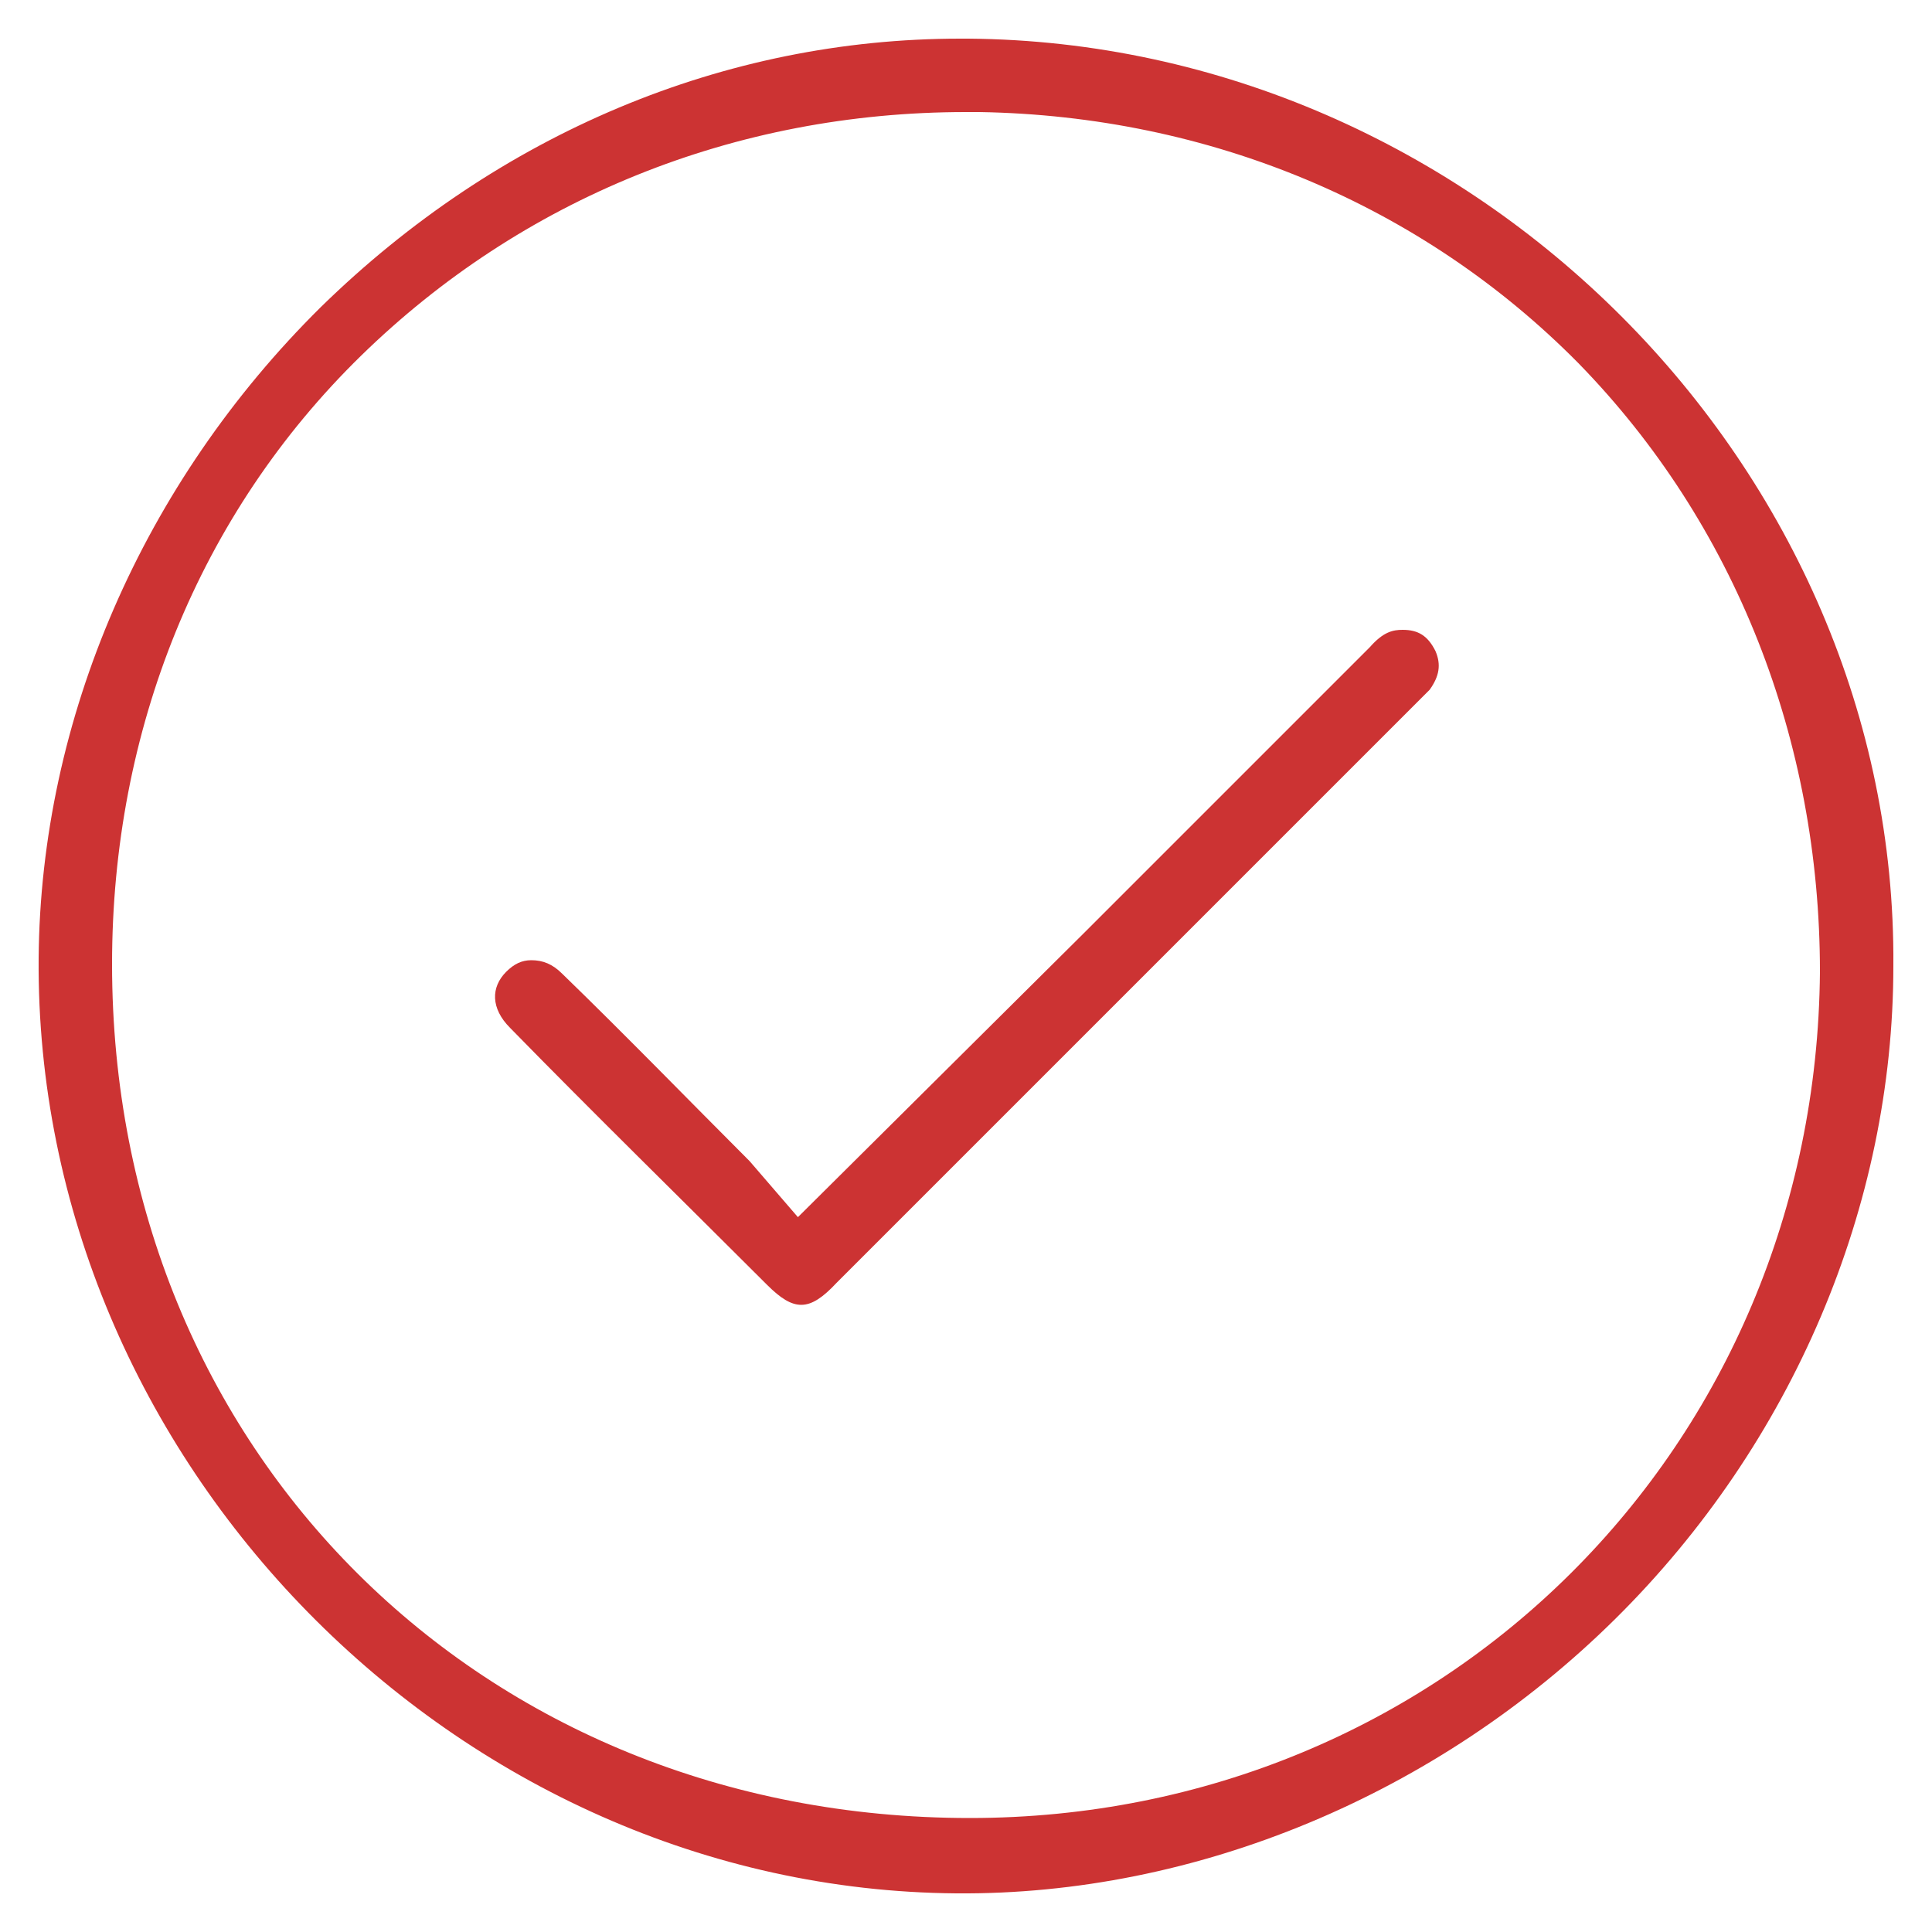
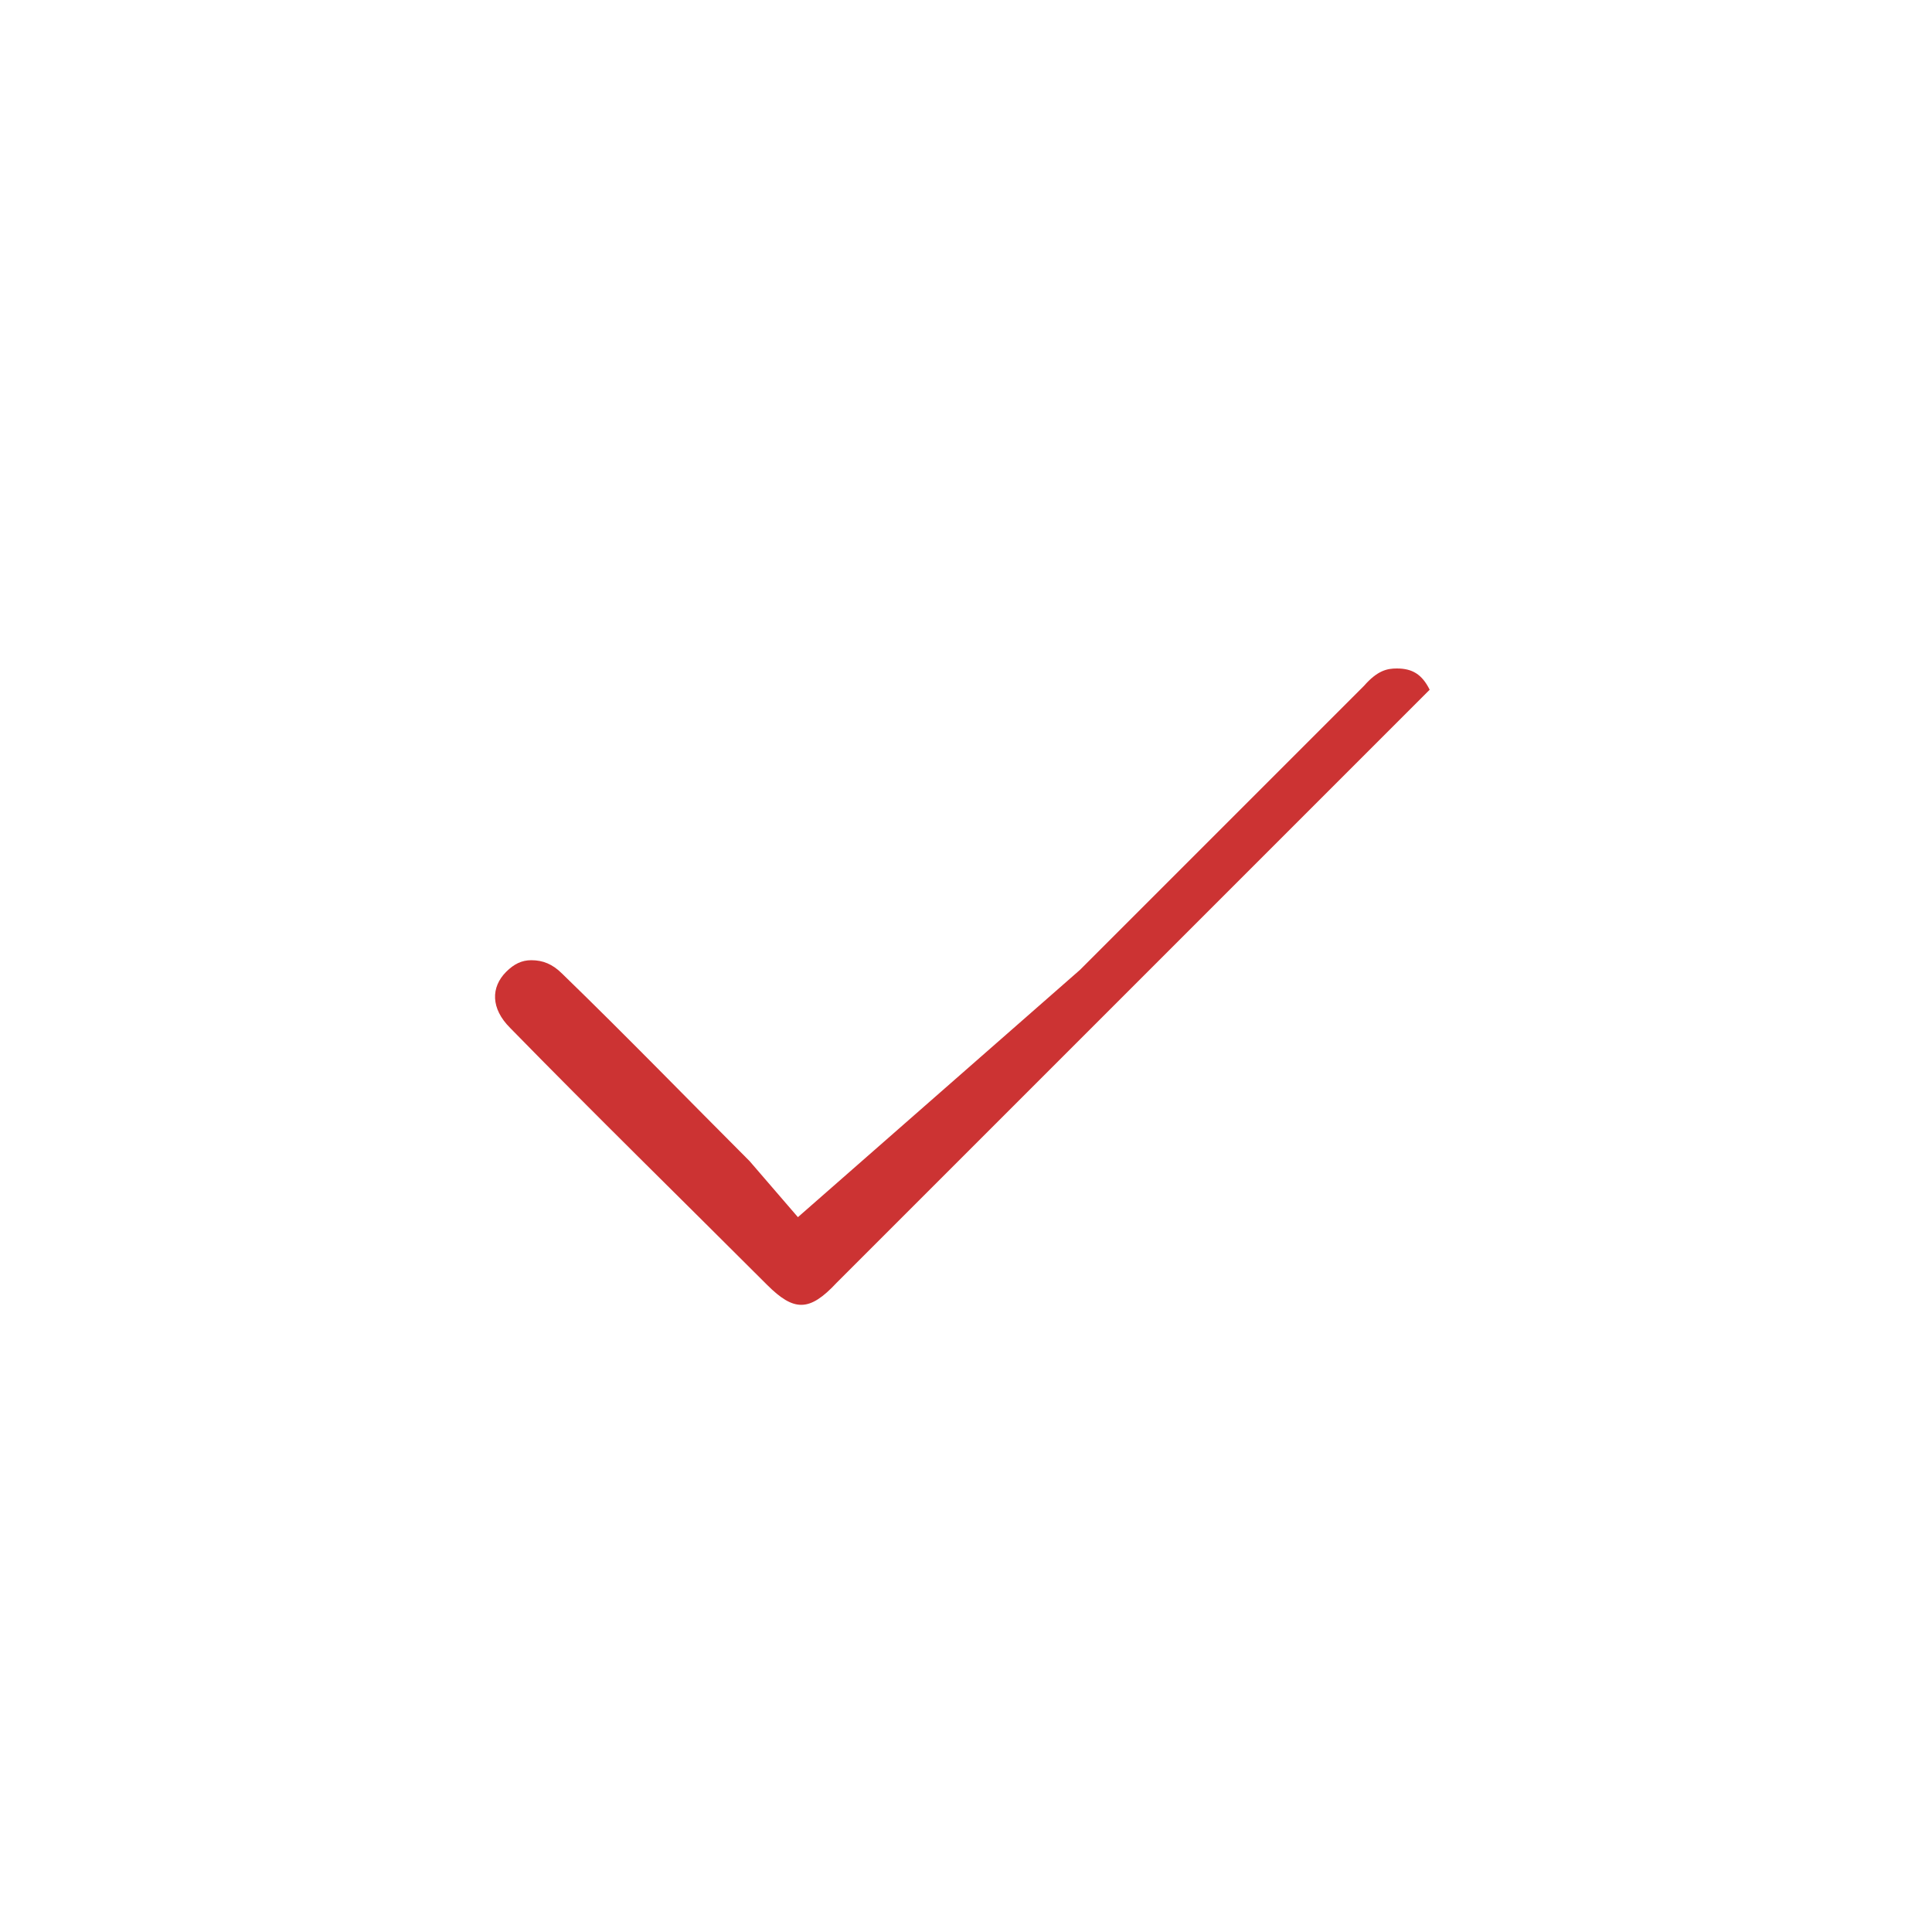
<svg xmlns="http://www.w3.org/2000/svg" version="1.1" id="Layer_1" x="0px" y="0px" viewBox="0 0 100 100" style="enable-background:new 0 0 100 100;" xml:space="preserve">
  <style type="text/css">
	.st0{fill:#CC3333;}
</style>
  <g>
-     <path class="st0" d="M50.1,2c-0.1,0-0.3,0-0.4,0C37.5,2,25.8,6.9,16.6,15.9C7.4,25,2.1,37.2,2,49.6C1.8,75.6,23.6,97.8,49.5,98   c12.4,0.1,24.9-5.1,34.1-14.2S98,62.4,98,50l0,0C98.2,24.2,76.3,2.2,50.1,2z M50.2,94.1L50.2,94.1c-25.3,0-44.4-19-44.4-44.2   c0-12.1,4.5-23.3,12.9-31.5C27,10.3,38,5.8,50,5.8c0.2,0,0.5,0,0.7,0c11.9,0.2,22.9,4.8,31,13c8.1,8.3,12.5,19.5,12.5,31.5   C94,74.9,74.7,94.1,50.2,94.1z" />
-     <path class="st0" d="M38.8,60.1c-3.2-3.2-6.4-6.5-9.7-9.7c-0.5-0.5-1-0.7-1.6-0.7l0,0c-0.5,0-0.9,0.2-1.3,0.6   c-0.8,0.8-0.8,1.9,0.2,2.9c4.4,4.5,8.9,8.9,13.3,13.3c1.4,1.4,2.2,1.4,3.6-0.1l30.3-30.3c0.1-0.1,0.3-0.3,0.4-0.4   c0.5-0.7,0.6-1.3,0.3-2c-0.4-0.8-0.9-1.1-1.7-1.1c-0.5,0-1,0.1-1.7,0.9c-4.9,4.9-9.8,9.8-14.7,14.7L41.3,63" />
+     <path class="st0" d="M38.8,60.1c-3.2-3.2-6.4-6.5-9.7-9.7c-0.5-0.5-1-0.7-1.6-0.7l0,0c-0.5,0-0.9,0.2-1.3,0.6   c-0.8,0.8-0.8,1.9,0.2,2.9c4.4,4.5,8.9,8.9,13.3,13.3c1.4,1.4,2.2,1.4,3.6-0.1l30.3-30.3c0.1-0.1,0.3-0.3,0.4-0.4   c-0.4-0.8-0.9-1.1-1.7-1.1c-0.5,0-1,0.1-1.7,0.9c-4.9,4.9-9.8,9.8-14.7,14.7L41.3,63" />
  </g>
</svg>